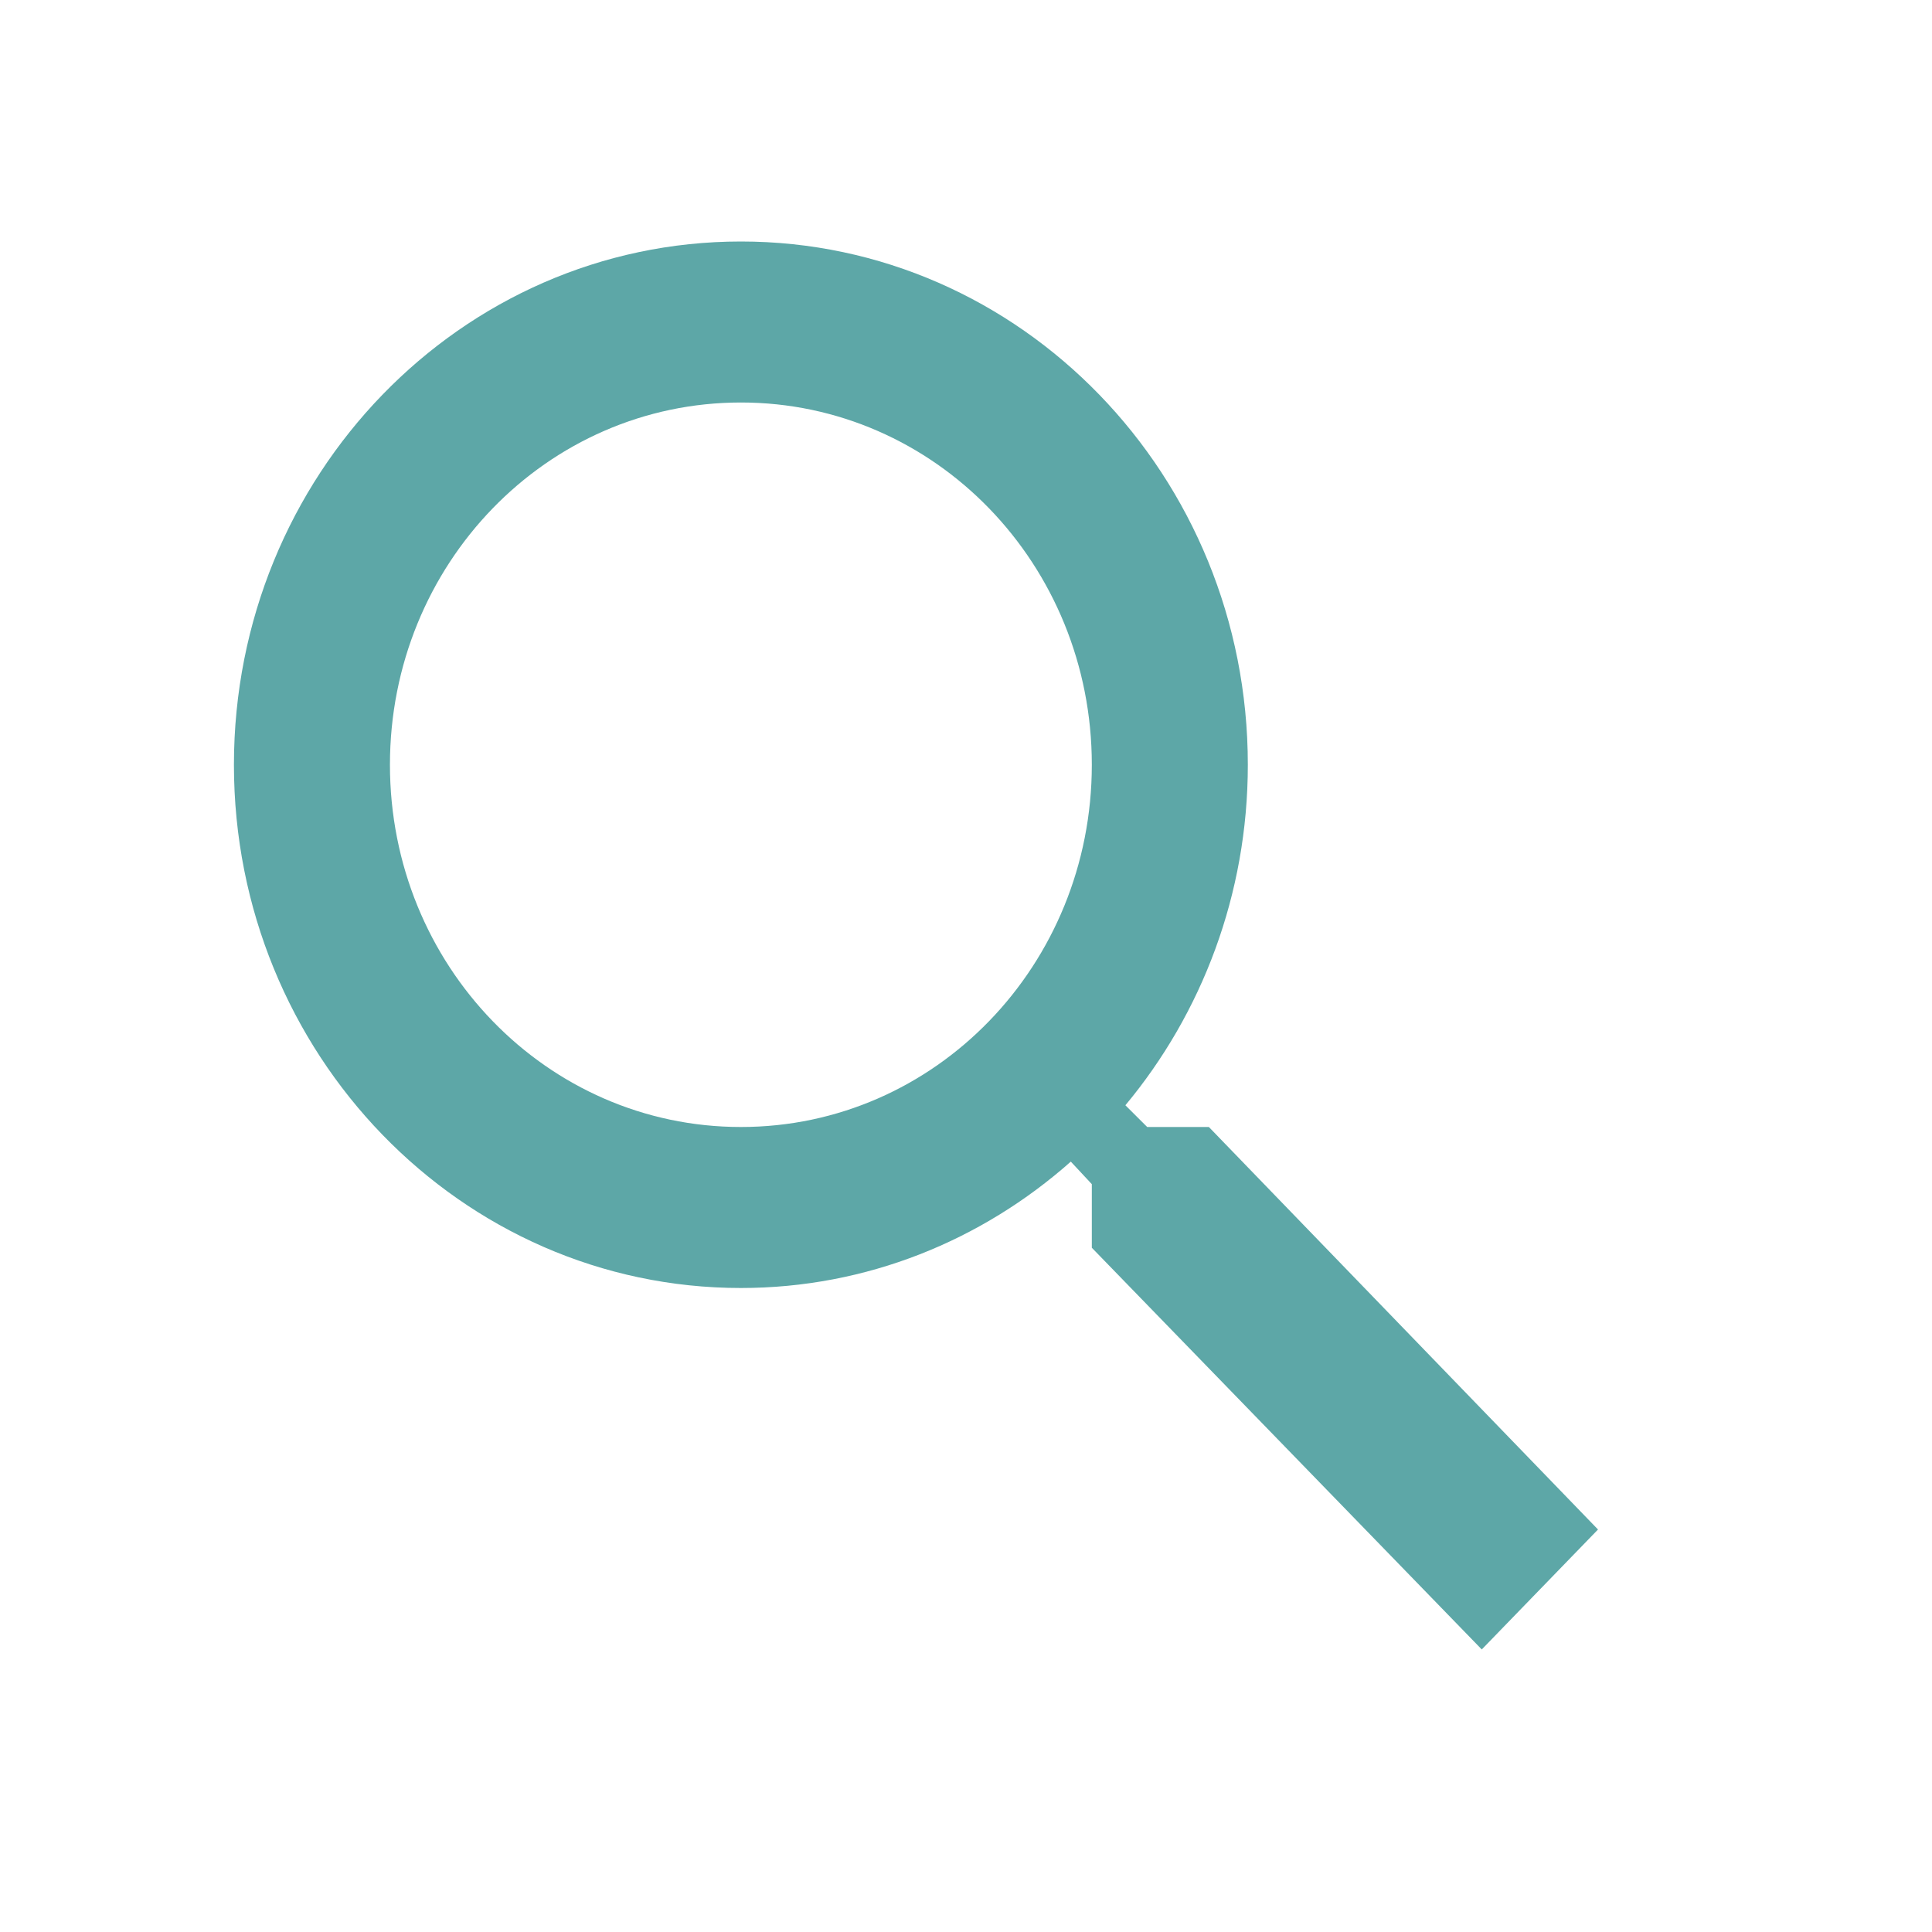
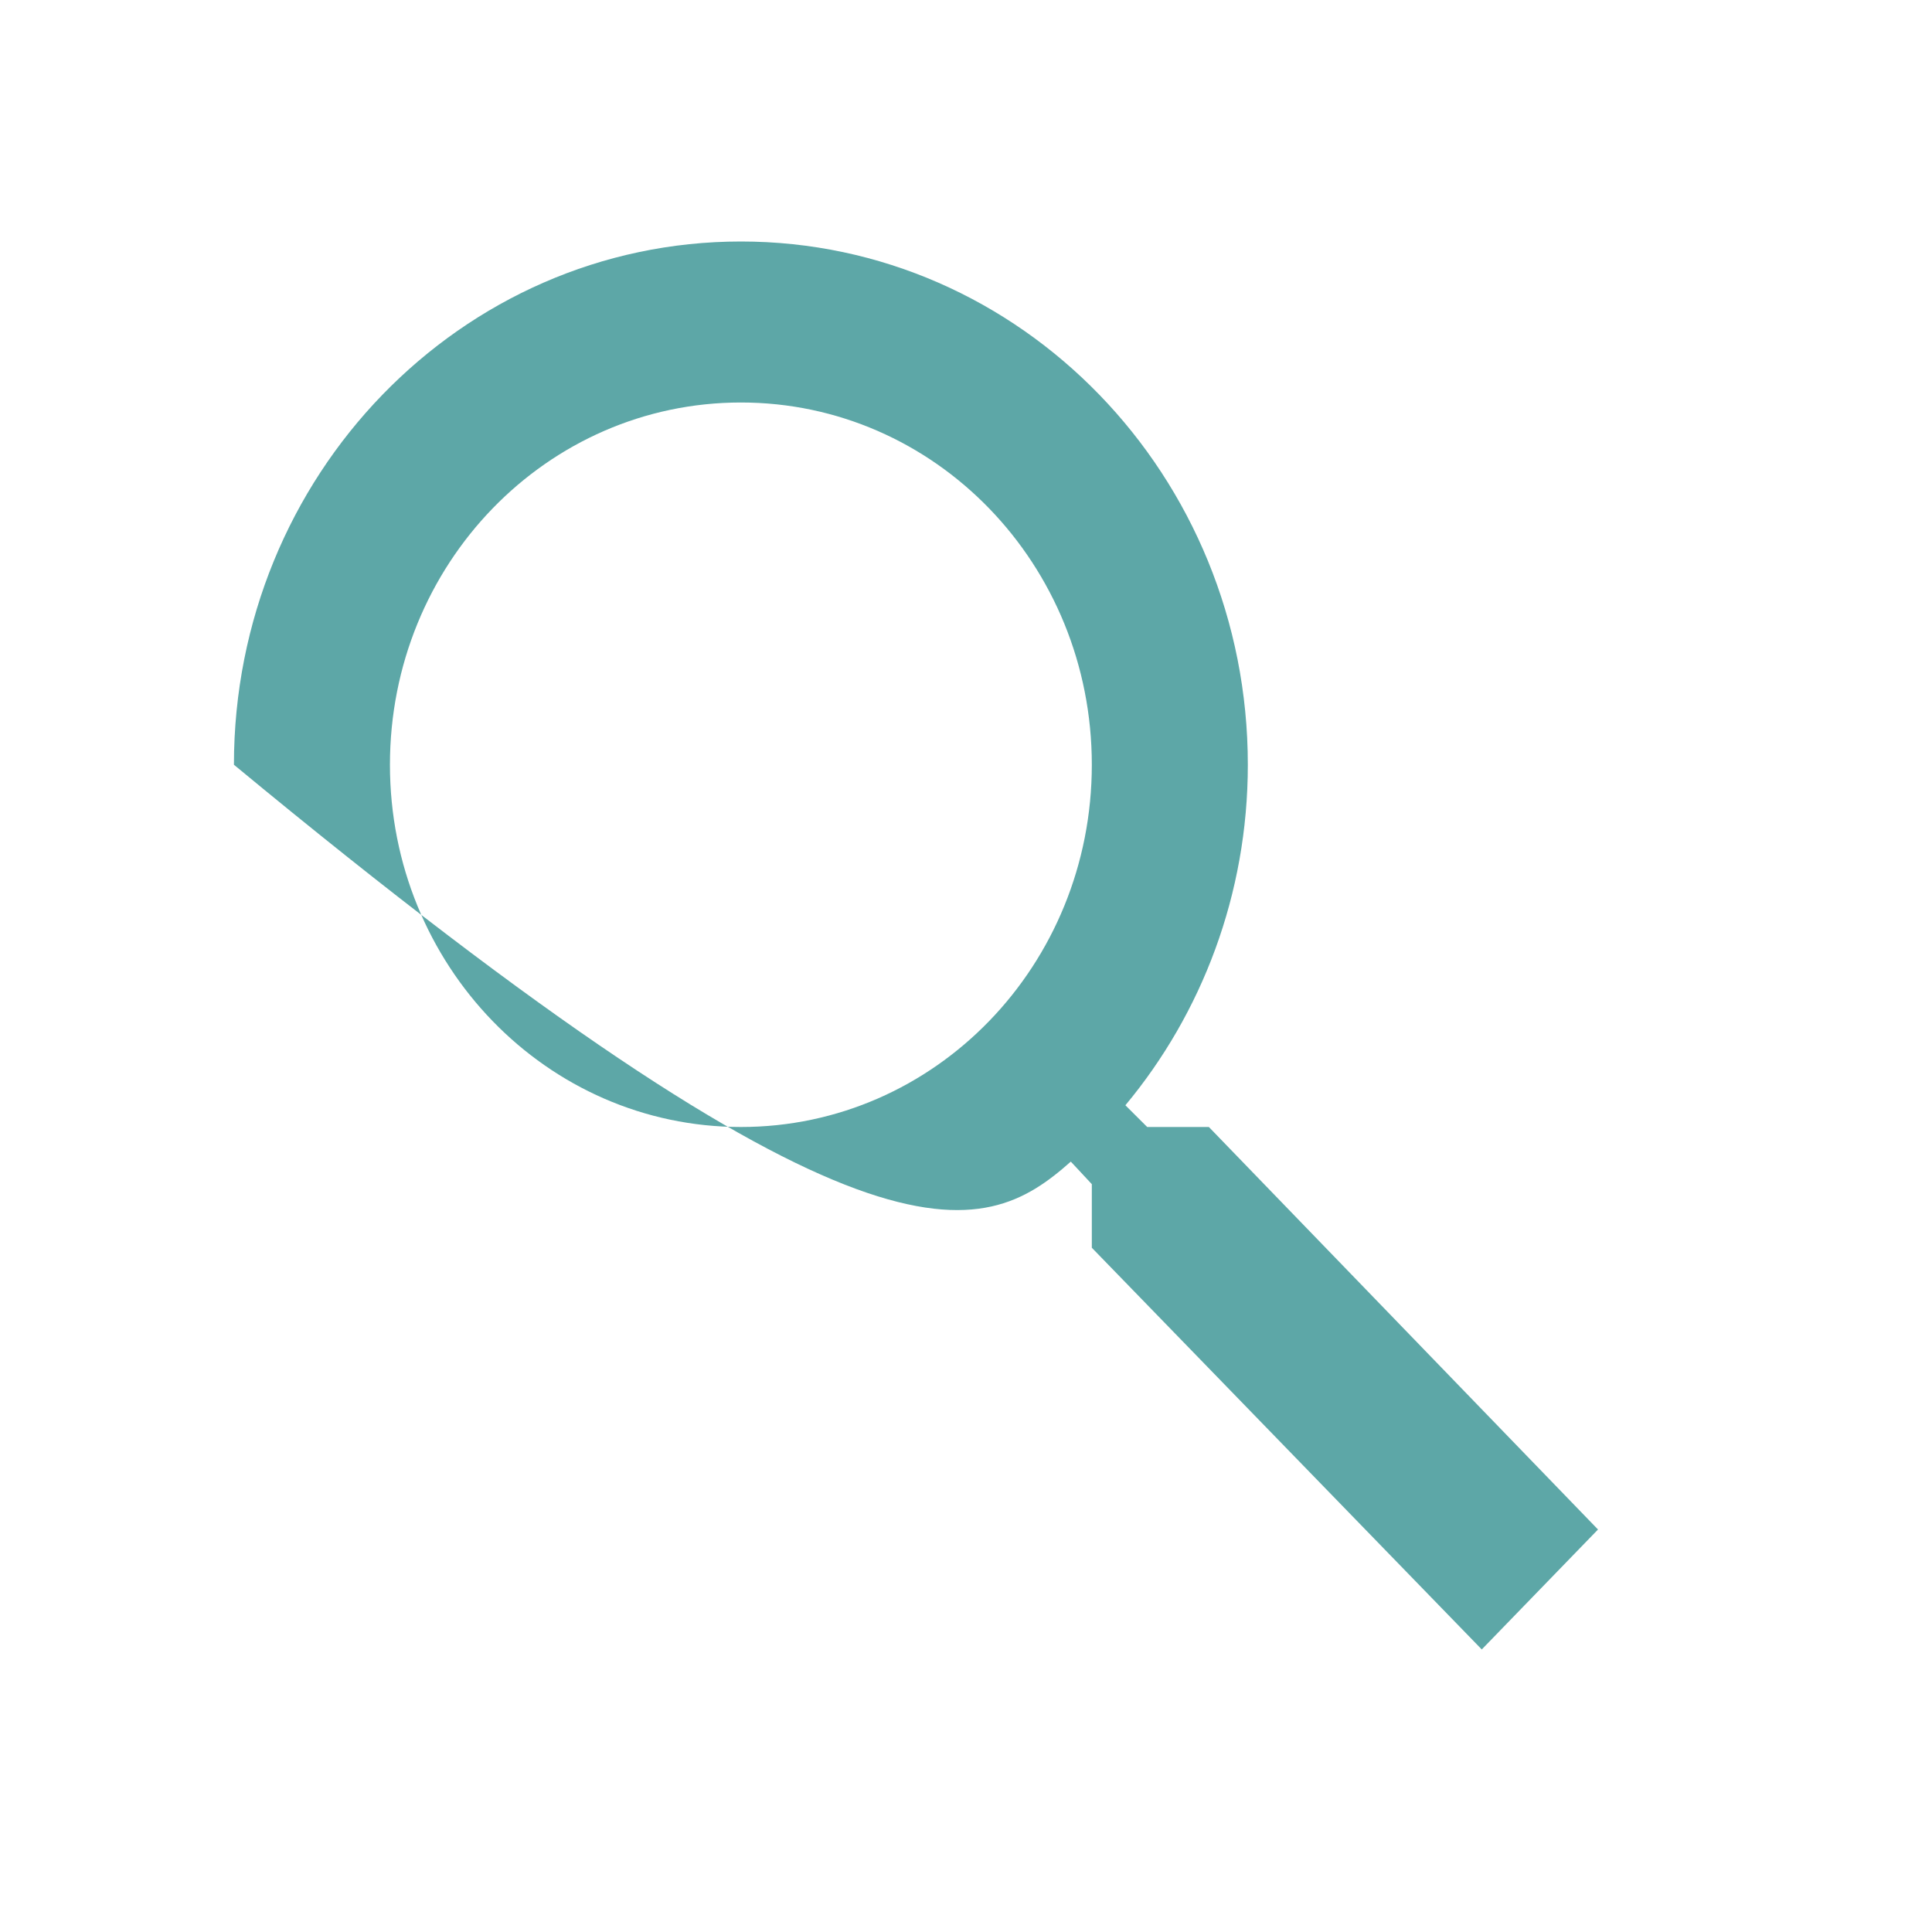
<svg xmlns="http://www.w3.org/2000/svg" width="24" height="24" viewBox="0 0 24 24" fill="none">
-   <path fill-rule="evenodd" clip-rule="evenodd" d="M15.017 14H14.251L13.98 13.73C14.929 12.59 15.501 11.11 15.501 9.5C15.501 5.91 12.682 3 9.204 3C5.726 3 2.906 5.91 2.906 9.5C2.906 13.09 5.726 16 9.204 16C10.764 16 12.197 15.41 13.302 14.43L13.563 14.71V15.5L18.407 20.49L19.851 19L15.017 14ZM9.204 14C6.791 14 4.844 11.99 4.844 9.5C4.844 7.01 6.791 5 9.204 5C11.616 5 13.563 7.01 13.563 9.5C13.563 11.99 11.616 14 9.204 14Z" fill="#5DA7A7" />
+   <path fill-rule="evenodd" clip-rule="evenodd" d="M15.017 14H14.251L13.98 13.73C14.929 12.59 15.501 11.11 15.501 9.5C15.501 5.91 12.682 3 9.204 3C5.726 3 2.906 5.91 2.906 9.5C10.764 16 12.197 15.41 13.302 14.43L13.563 14.71V15.5L18.407 20.49L19.851 19L15.017 14ZM9.204 14C6.791 14 4.844 11.99 4.844 9.5C4.844 7.01 6.791 5 9.204 5C11.616 5 13.563 7.01 13.563 9.5C13.563 11.99 11.616 14 9.204 14Z" fill="#5DA7A7" />
</svg>